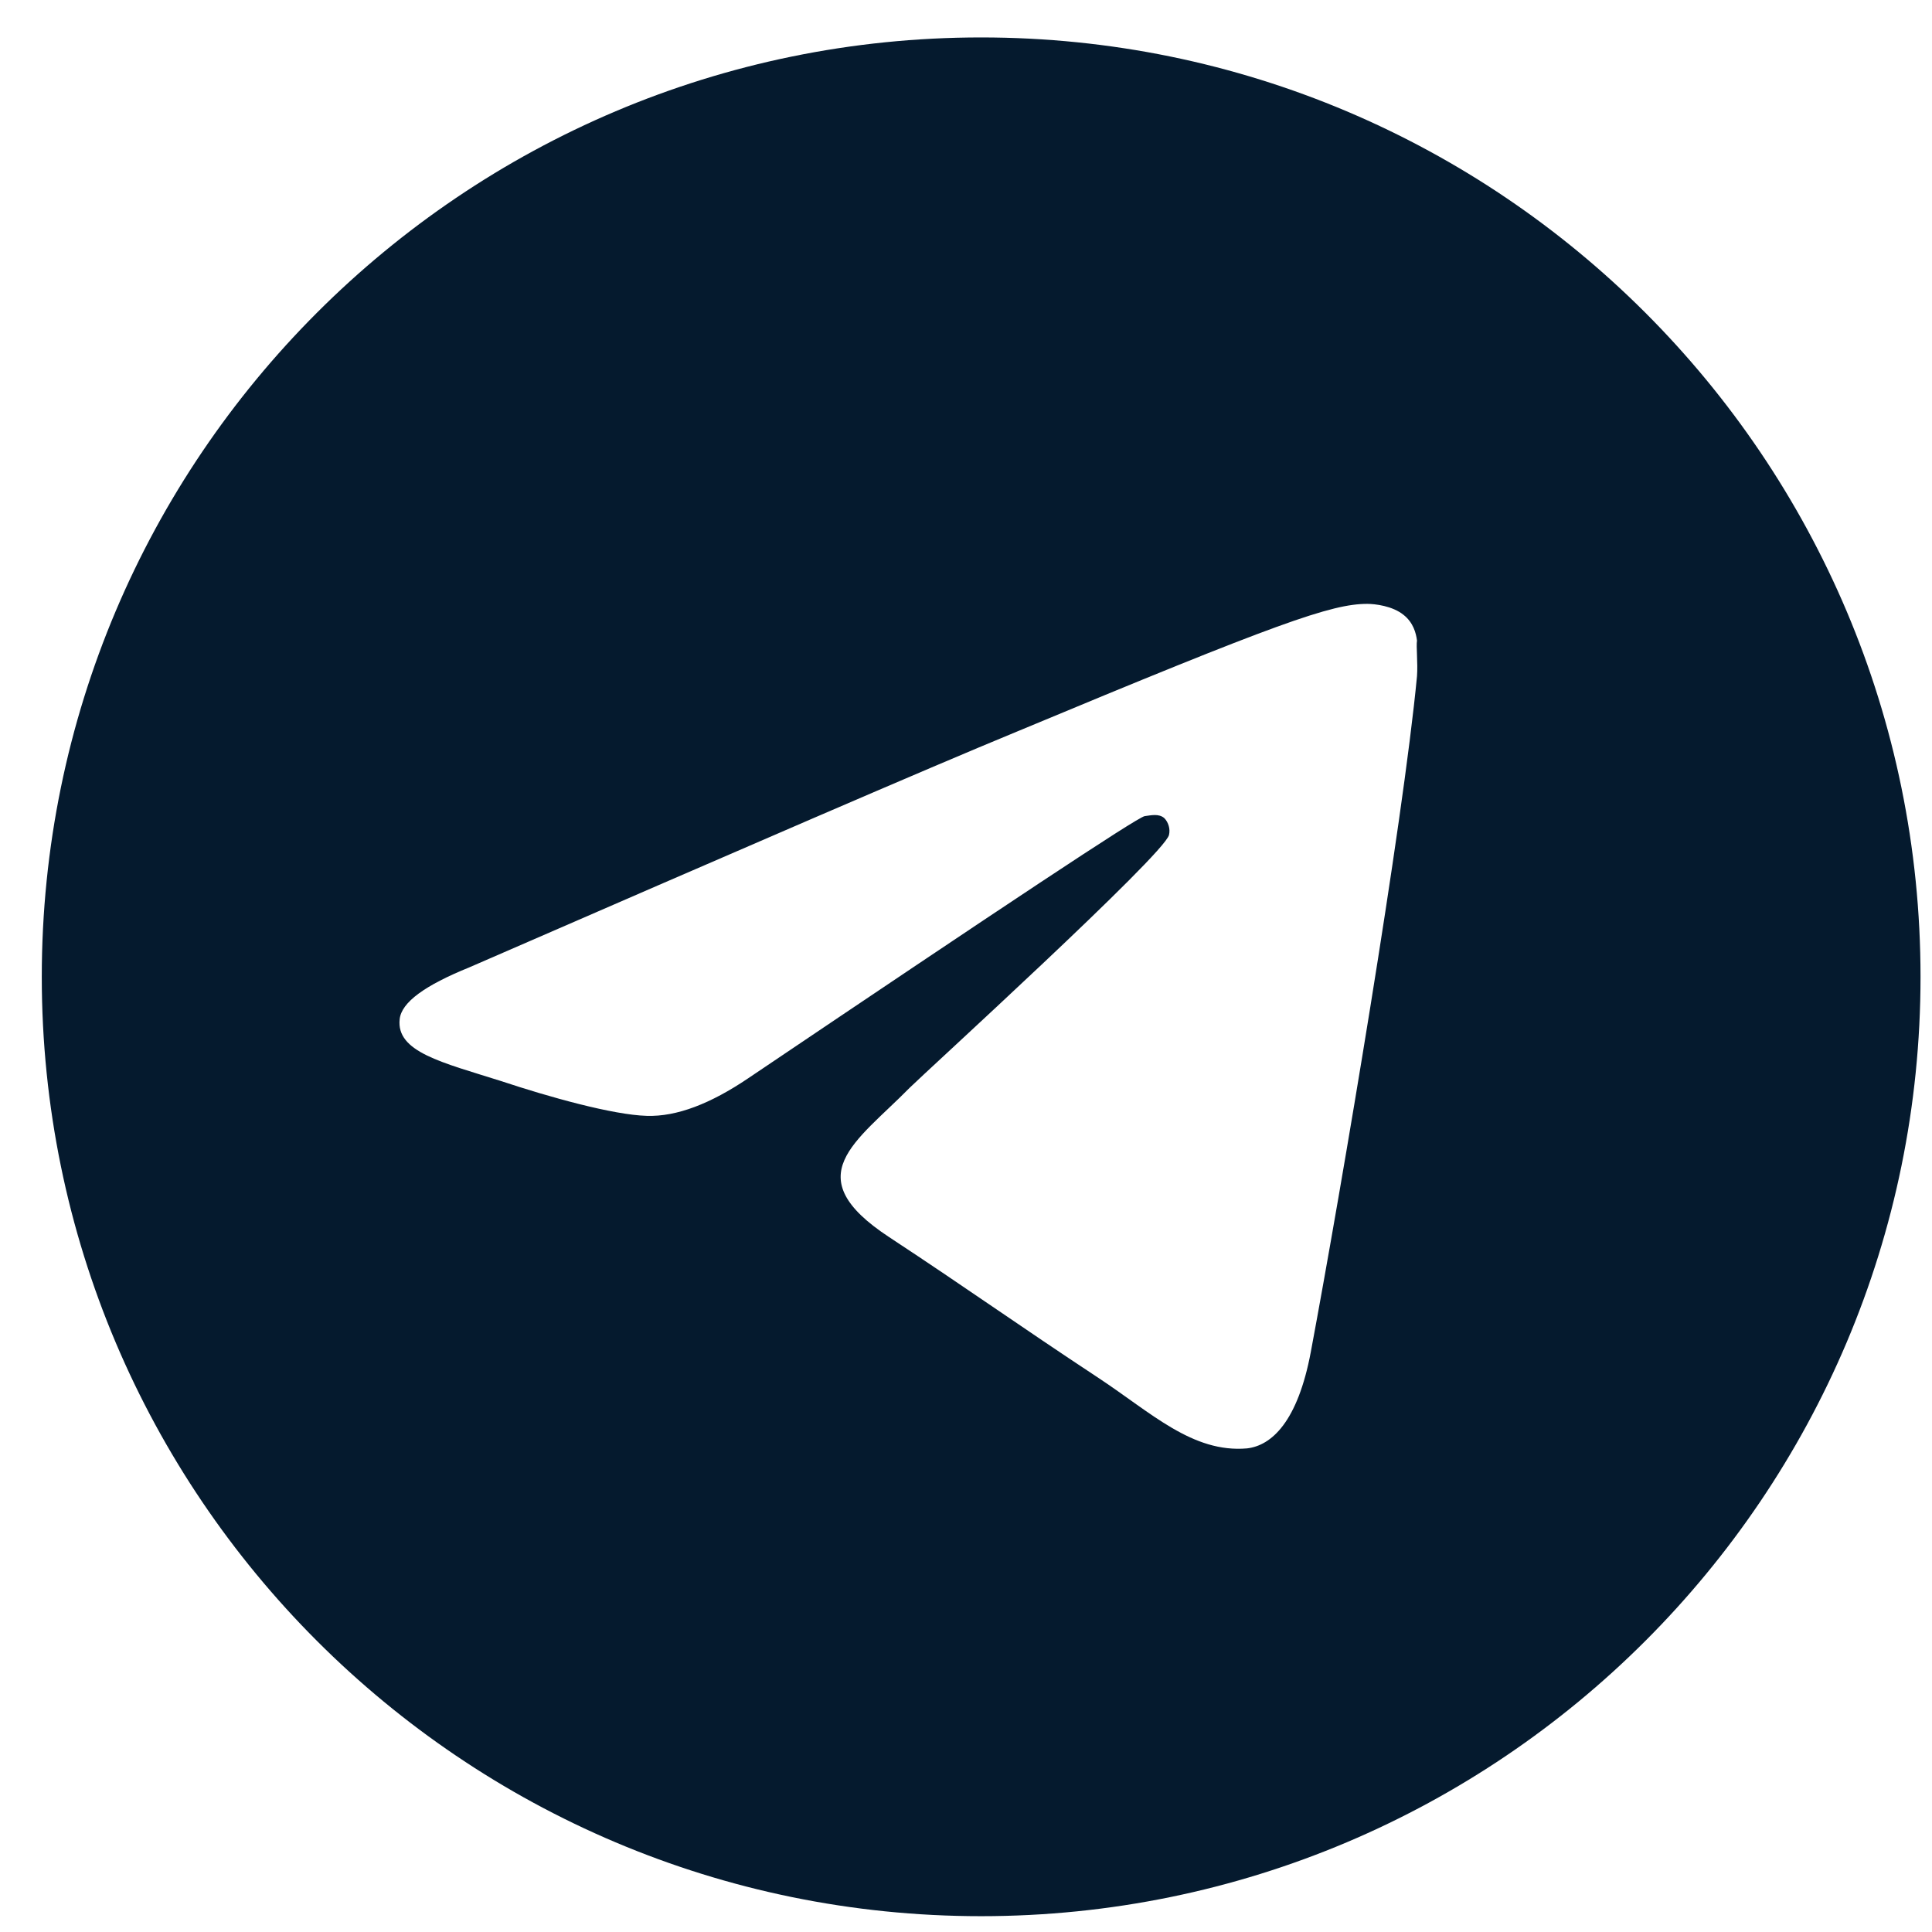
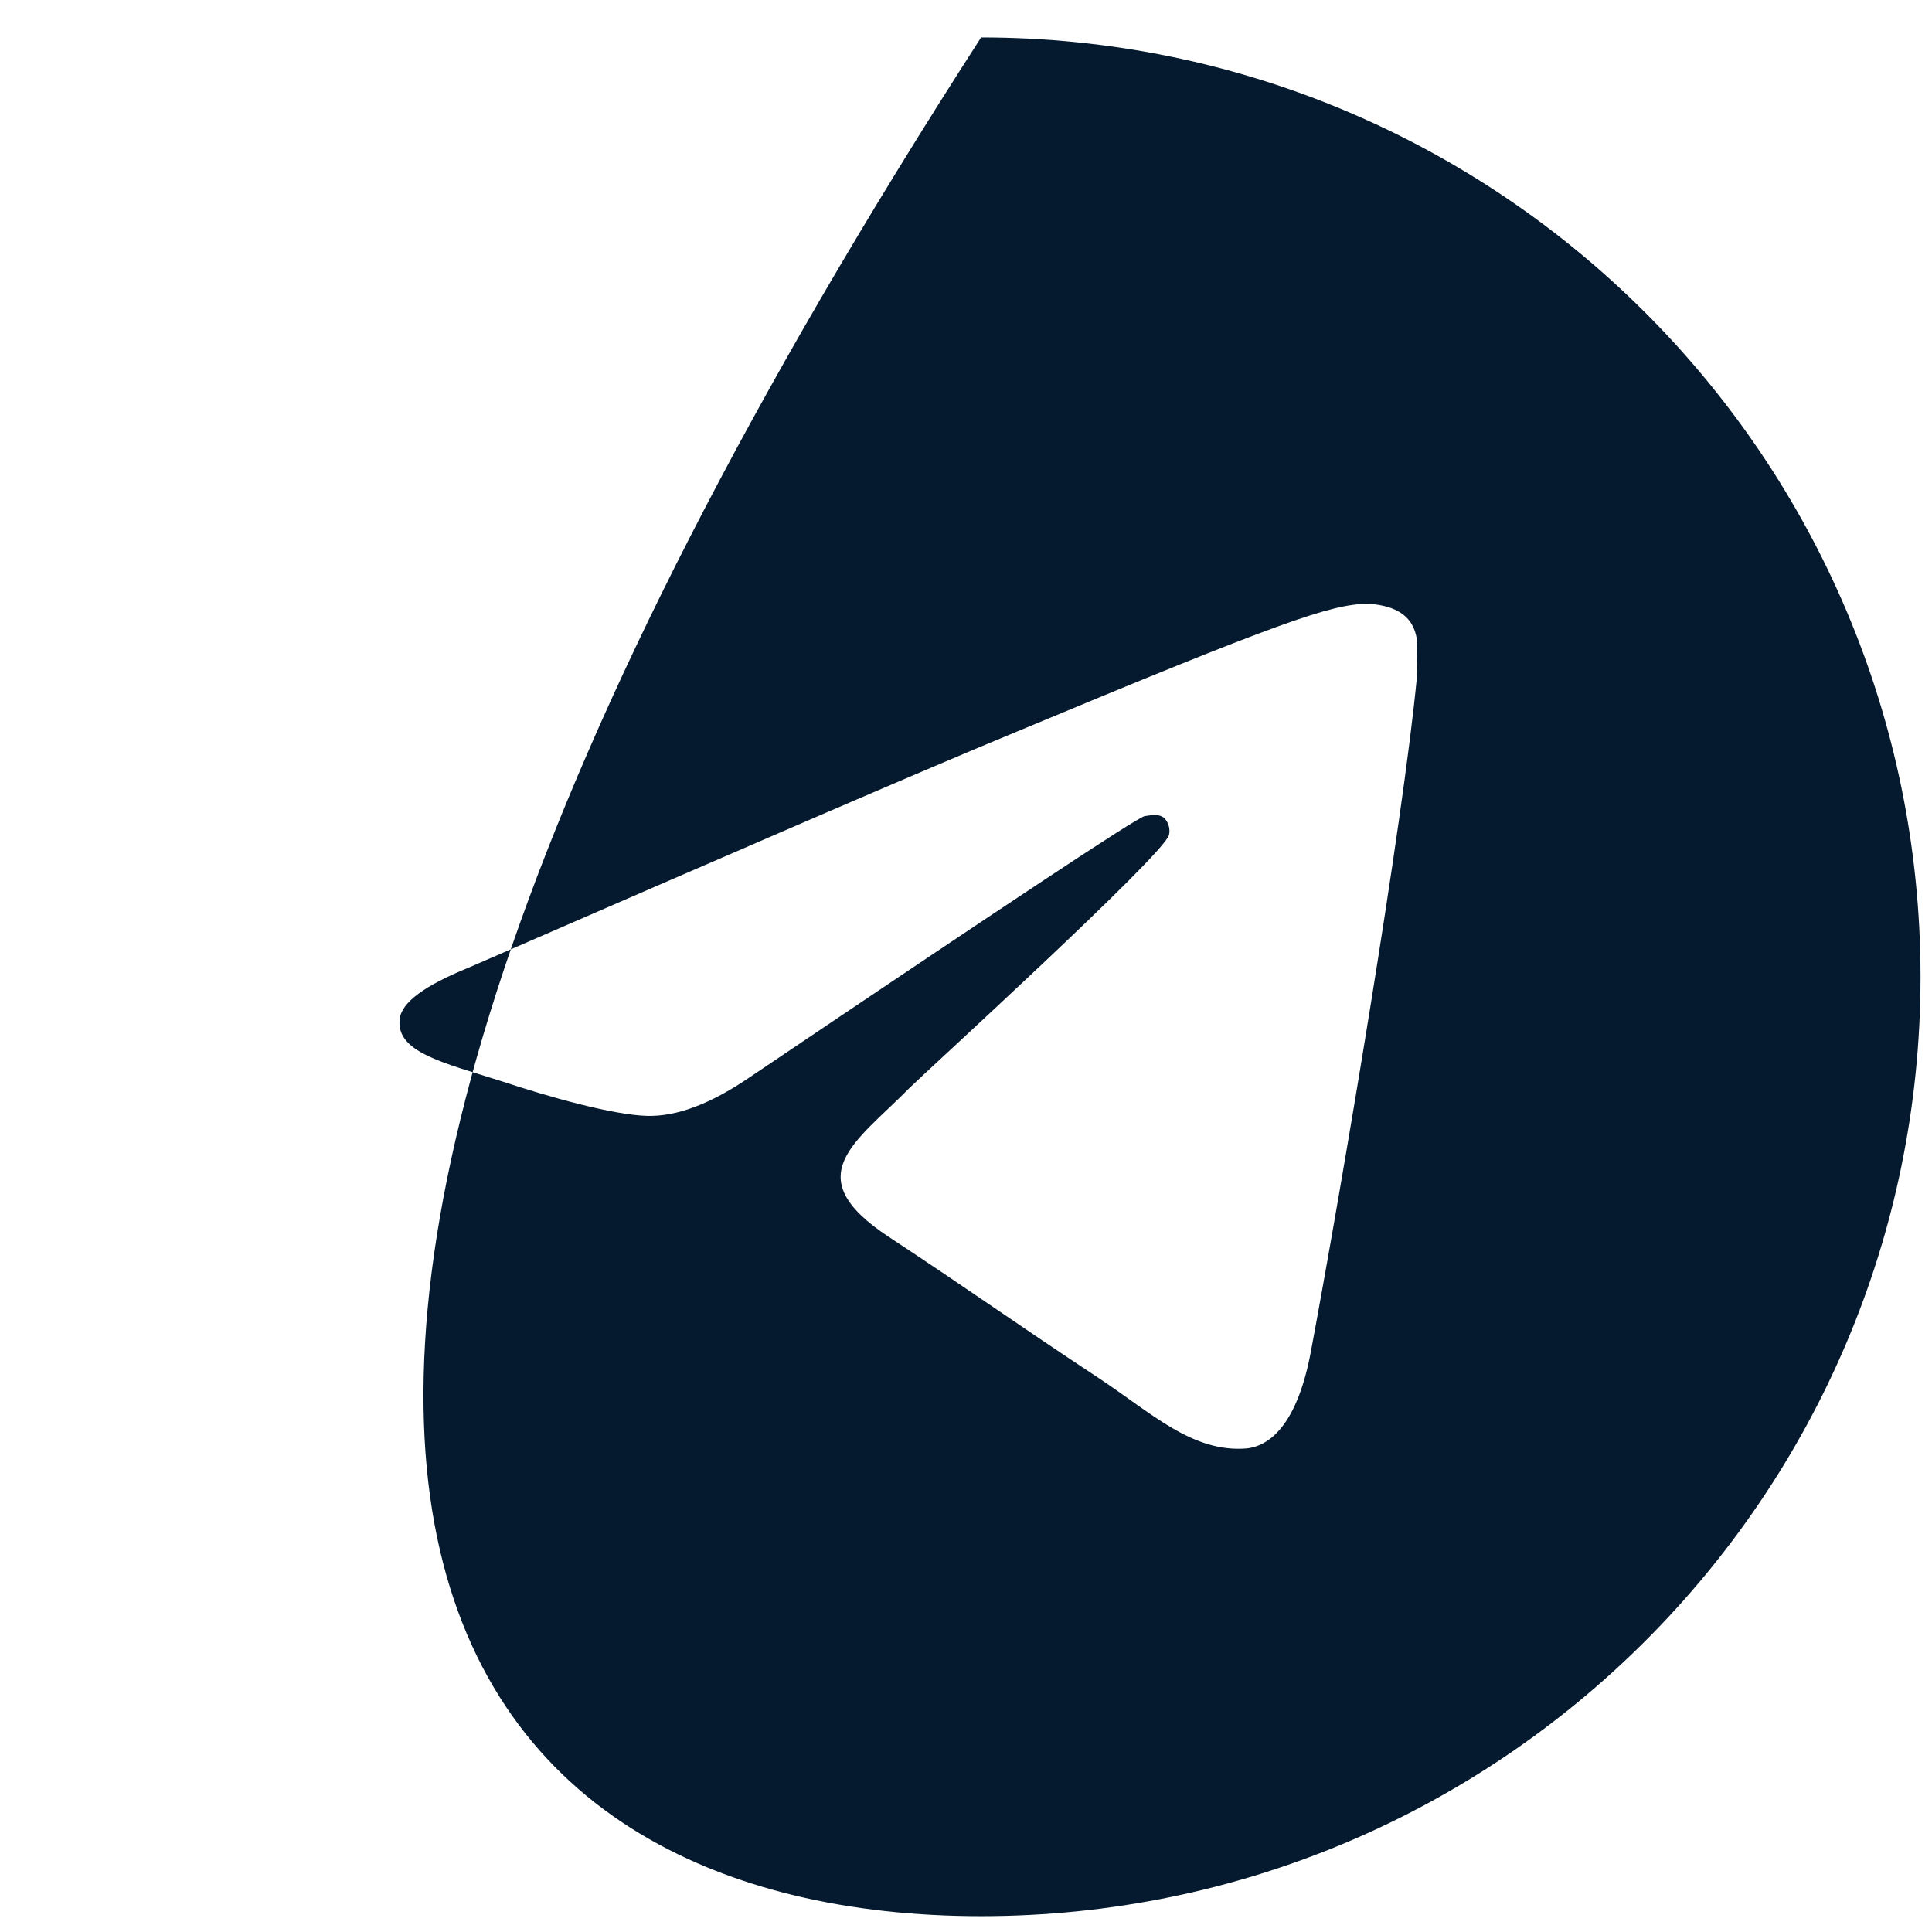
<svg xmlns="http://www.w3.org/2000/svg" width="16" height="16" viewBox="0 0 16 16" fill="none">
-   <path d="M8.125 0.31C3.831 0.31 0.346 3.795 0.346 8.09C0.346 12.384 3.831 15.869 8.125 15.869C12.42 15.869 15.905 12.384 15.905 8.09C15.905 3.795 12.42 0.31 8.125 0.31ZM11.735 5.6C11.618 6.829 11.113 9.817 10.856 11.194C10.747 11.777 10.529 11.972 10.327 11.995C9.876 12.034 9.533 11.699 9.098 11.412C8.413 10.96 8.024 10.68 7.363 10.245C6.593 9.739 7.091 9.459 7.534 9.008C7.651 8.891 9.642 7.078 9.681 6.915C9.687 6.89 9.686 6.864 9.679 6.84C9.672 6.816 9.66 6.793 9.642 6.775C9.596 6.736 9.533 6.752 9.479 6.759C9.409 6.775 8.32 7.498 6.196 8.93C5.885 9.14 5.605 9.249 5.356 9.241C5.076 9.233 4.547 9.085 4.15 8.953C3.66 8.798 3.279 8.712 3.31 8.44C3.325 8.3 3.52 8.16 3.885 8.012C6.157 7.024 7.666 6.37 8.421 6.059C10.584 5.157 11.027 5.001 11.323 5.001C11.385 5.001 11.533 5.017 11.626 5.094C11.704 5.157 11.727 5.242 11.735 5.305C11.727 5.351 11.743 5.491 11.735 5.6Z" fill="#051A2E" />
+   <path d="M8.125 0.31C0.346 12.384 3.831 15.869 8.125 15.869C12.42 15.869 15.905 12.384 15.905 8.09C15.905 3.795 12.42 0.31 8.125 0.31ZM11.735 5.6C11.618 6.829 11.113 9.817 10.856 11.194C10.747 11.777 10.529 11.972 10.327 11.995C9.876 12.034 9.533 11.699 9.098 11.412C8.413 10.96 8.024 10.68 7.363 10.245C6.593 9.739 7.091 9.459 7.534 9.008C7.651 8.891 9.642 7.078 9.681 6.915C9.687 6.89 9.686 6.864 9.679 6.84C9.672 6.816 9.66 6.793 9.642 6.775C9.596 6.736 9.533 6.752 9.479 6.759C9.409 6.775 8.32 7.498 6.196 8.93C5.885 9.14 5.605 9.249 5.356 9.241C5.076 9.233 4.547 9.085 4.15 8.953C3.66 8.798 3.279 8.712 3.31 8.44C3.325 8.3 3.52 8.16 3.885 8.012C6.157 7.024 7.666 6.37 8.421 6.059C10.584 5.157 11.027 5.001 11.323 5.001C11.385 5.001 11.533 5.017 11.626 5.094C11.704 5.157 11.727 5.242 11.735 5.305C11.727 5.351 11.743 5.491 11.735 5.6Z" fill="#051A2E" />
</svg>